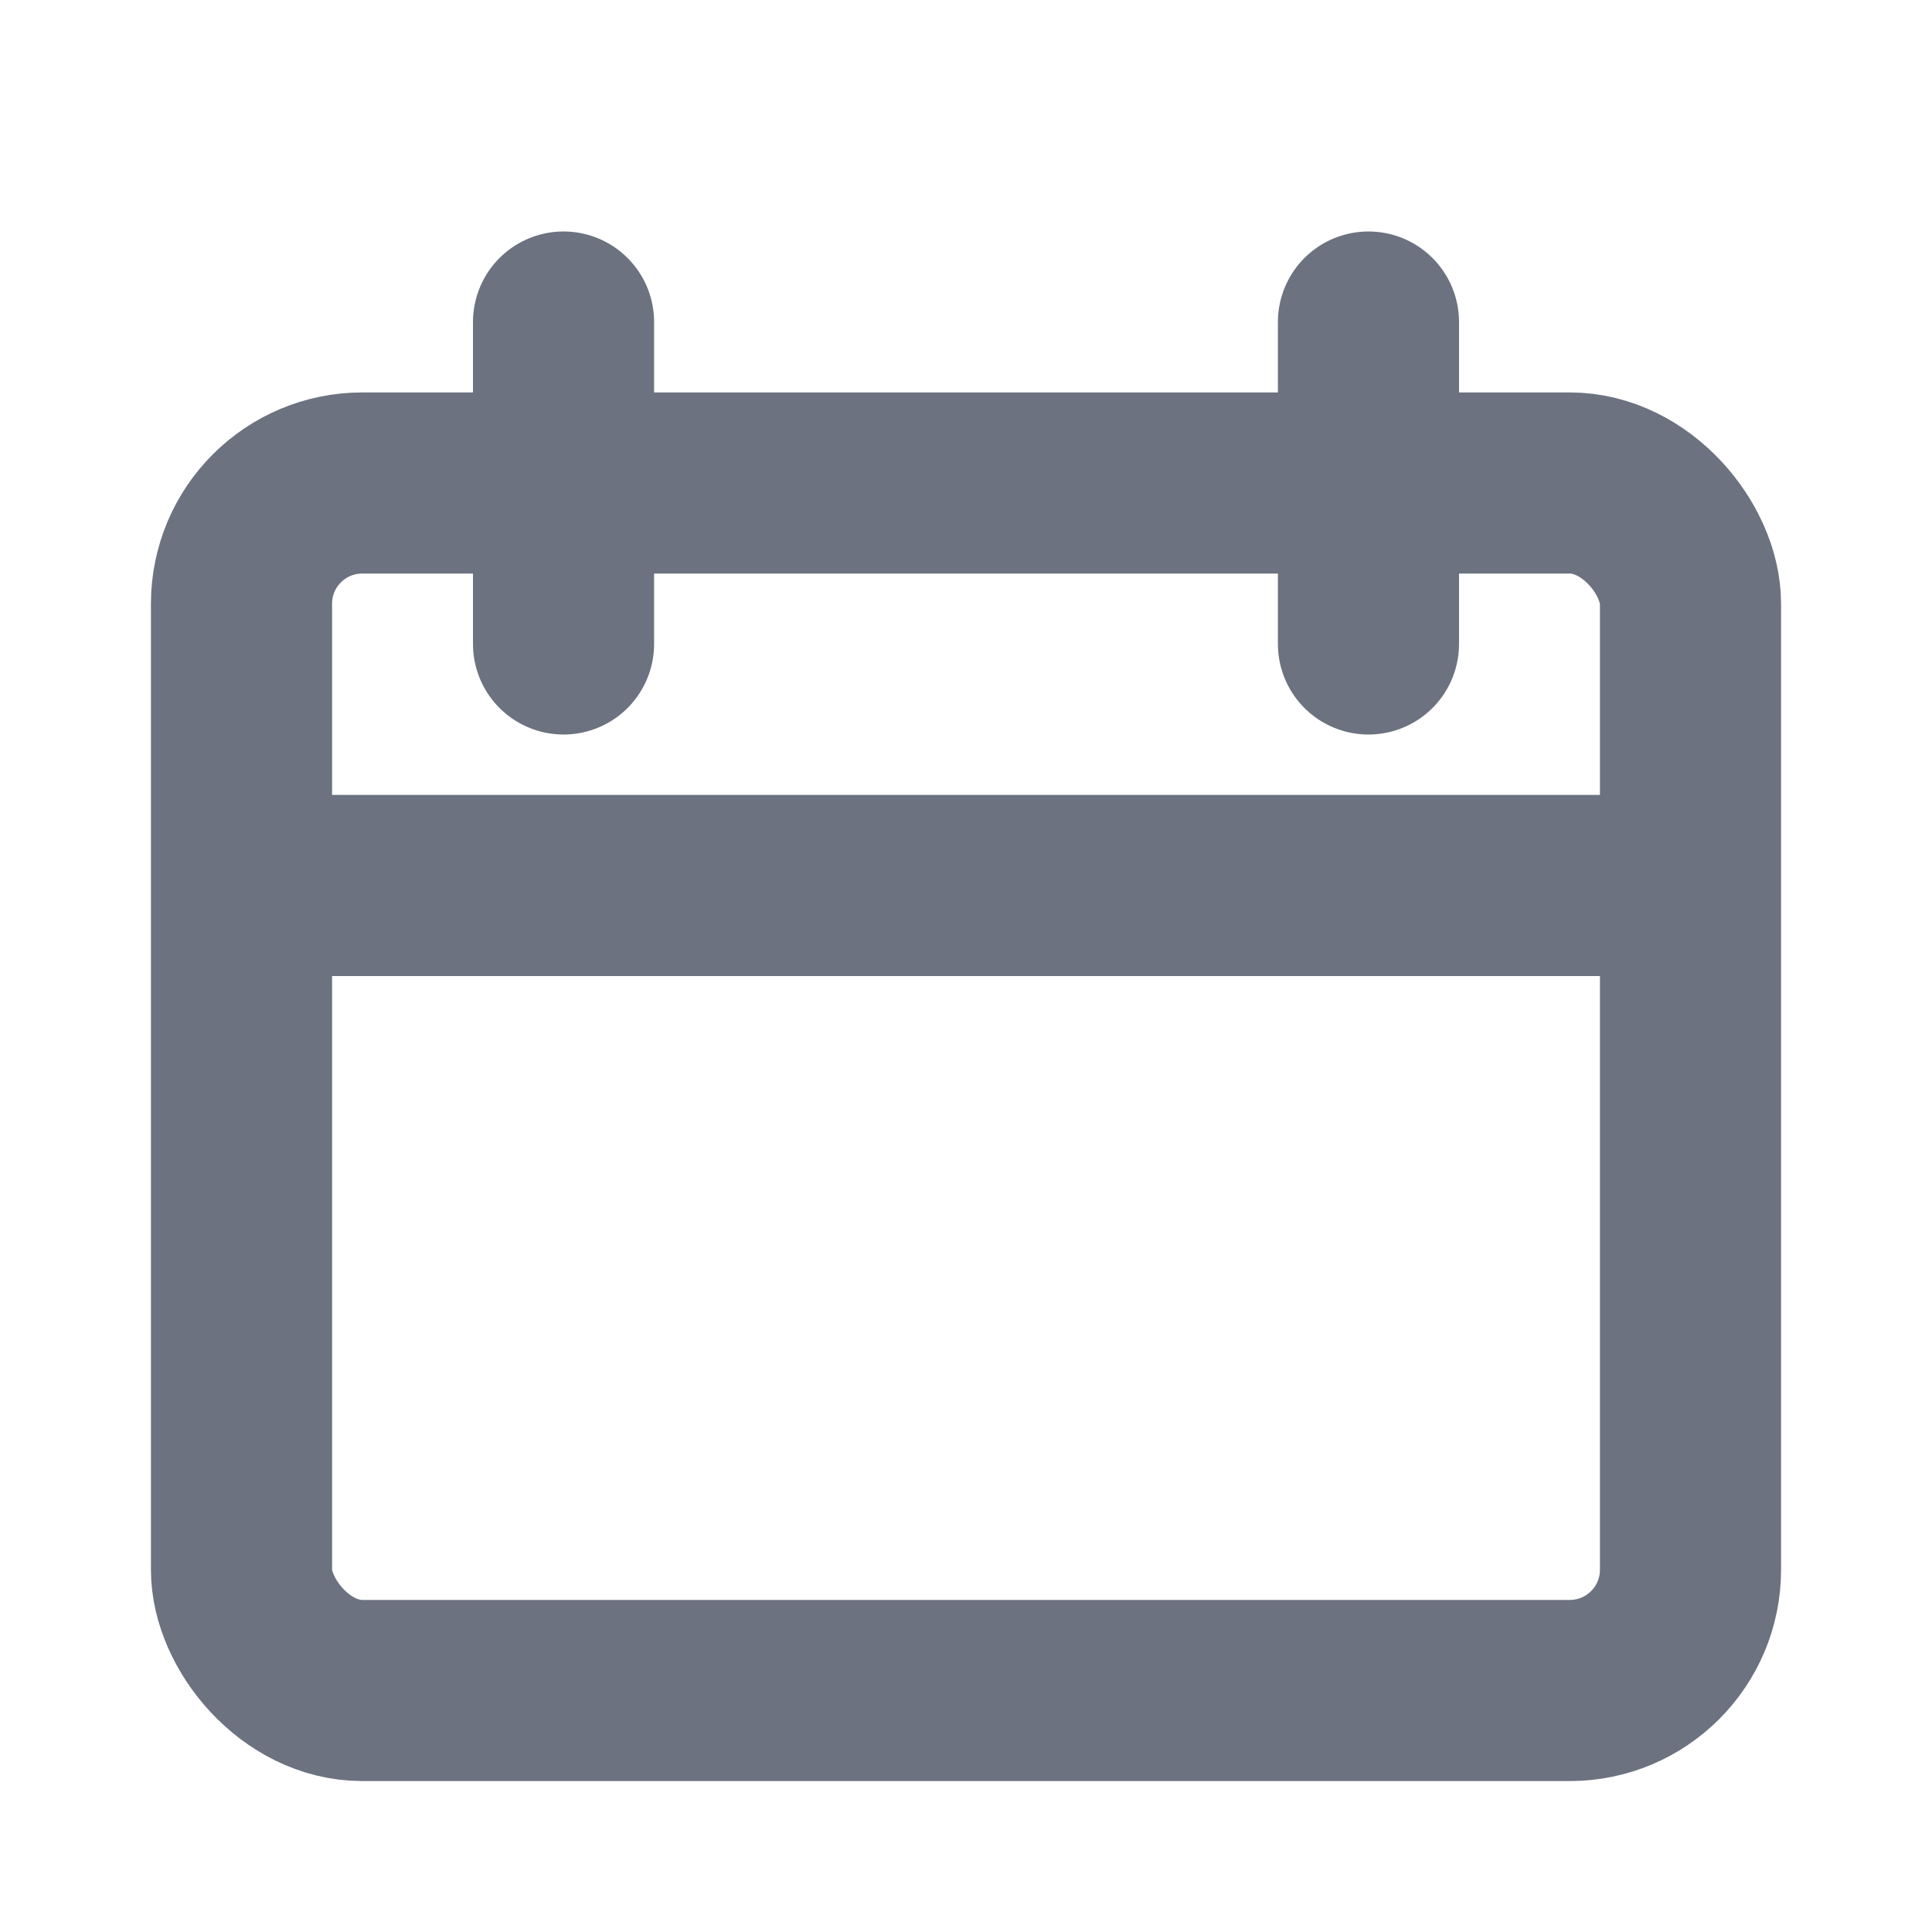
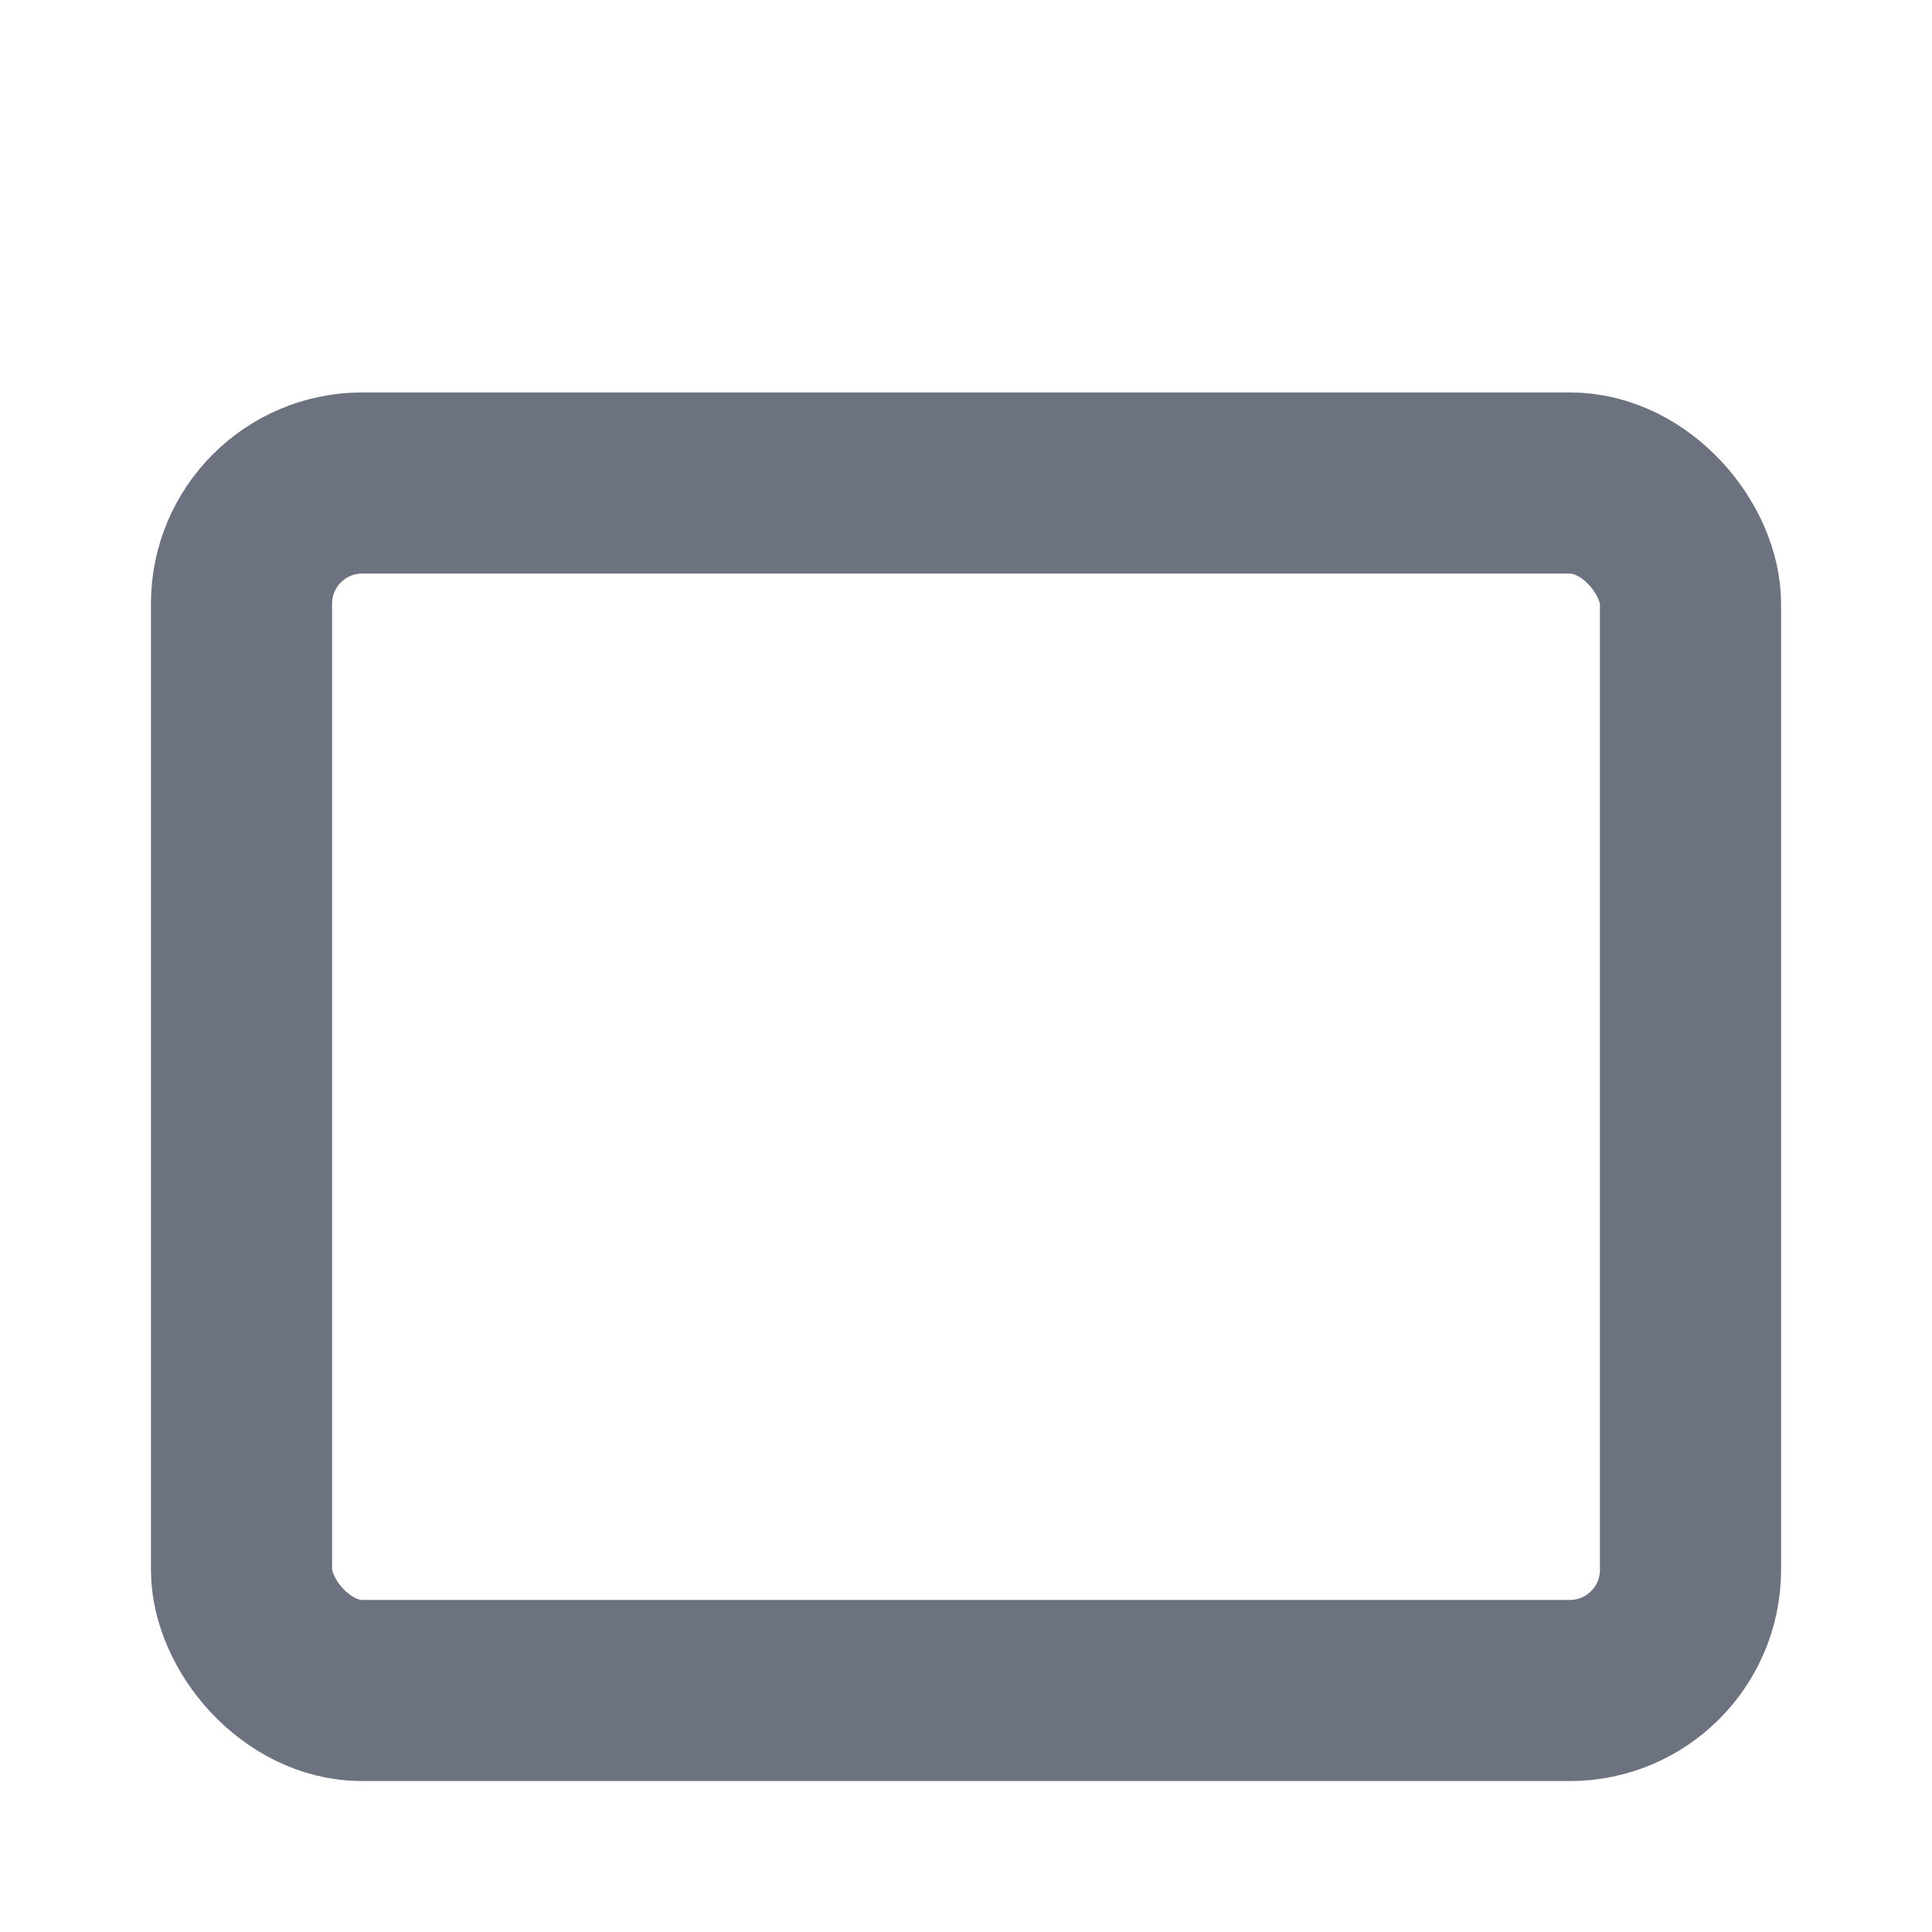
<svg xmlns="http://www.w3.org/2000/svg" width="16" height="16" viewBox="0 0 16 16" fill="none">
-   <path d="M2.667 7.333H13.334" stroke="#6C727F" stroke-width="1.5" stroke-linecap="round" stroke-linejoin="round" />
-   <path d="M4.667 2.667V5.333" stroke="#6C727F" stroke-width="1.5" stroke-linecap="round" stroke-linejoin="round" />
-   <path d="M11.333 2.667V5.333" stroke="#6C727F" stroke-width="1.5" stroke-linecap="round" stroke-linejoin="round" />
  <rect x="2" y="4" width="12" height="10" rx="1" stroke="#6C727F" stroke-width="1.5" />
</svg>